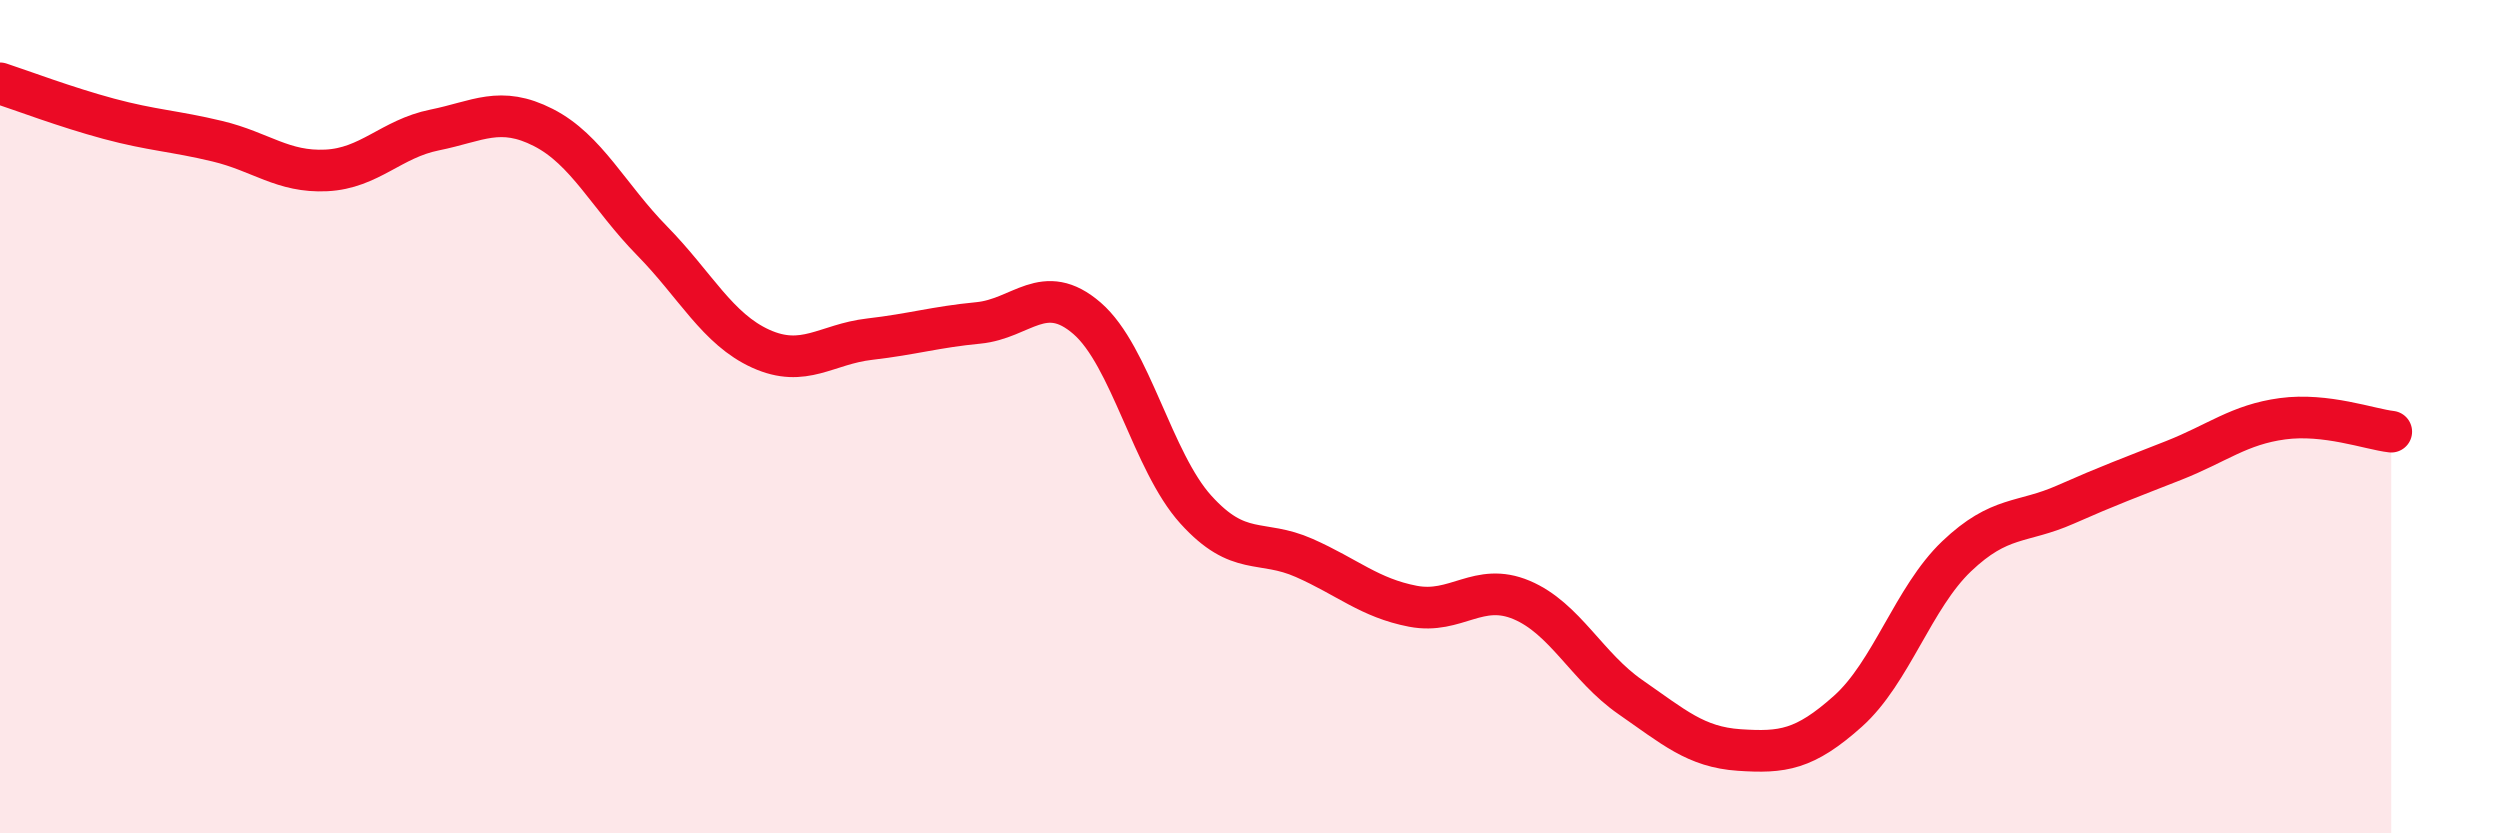
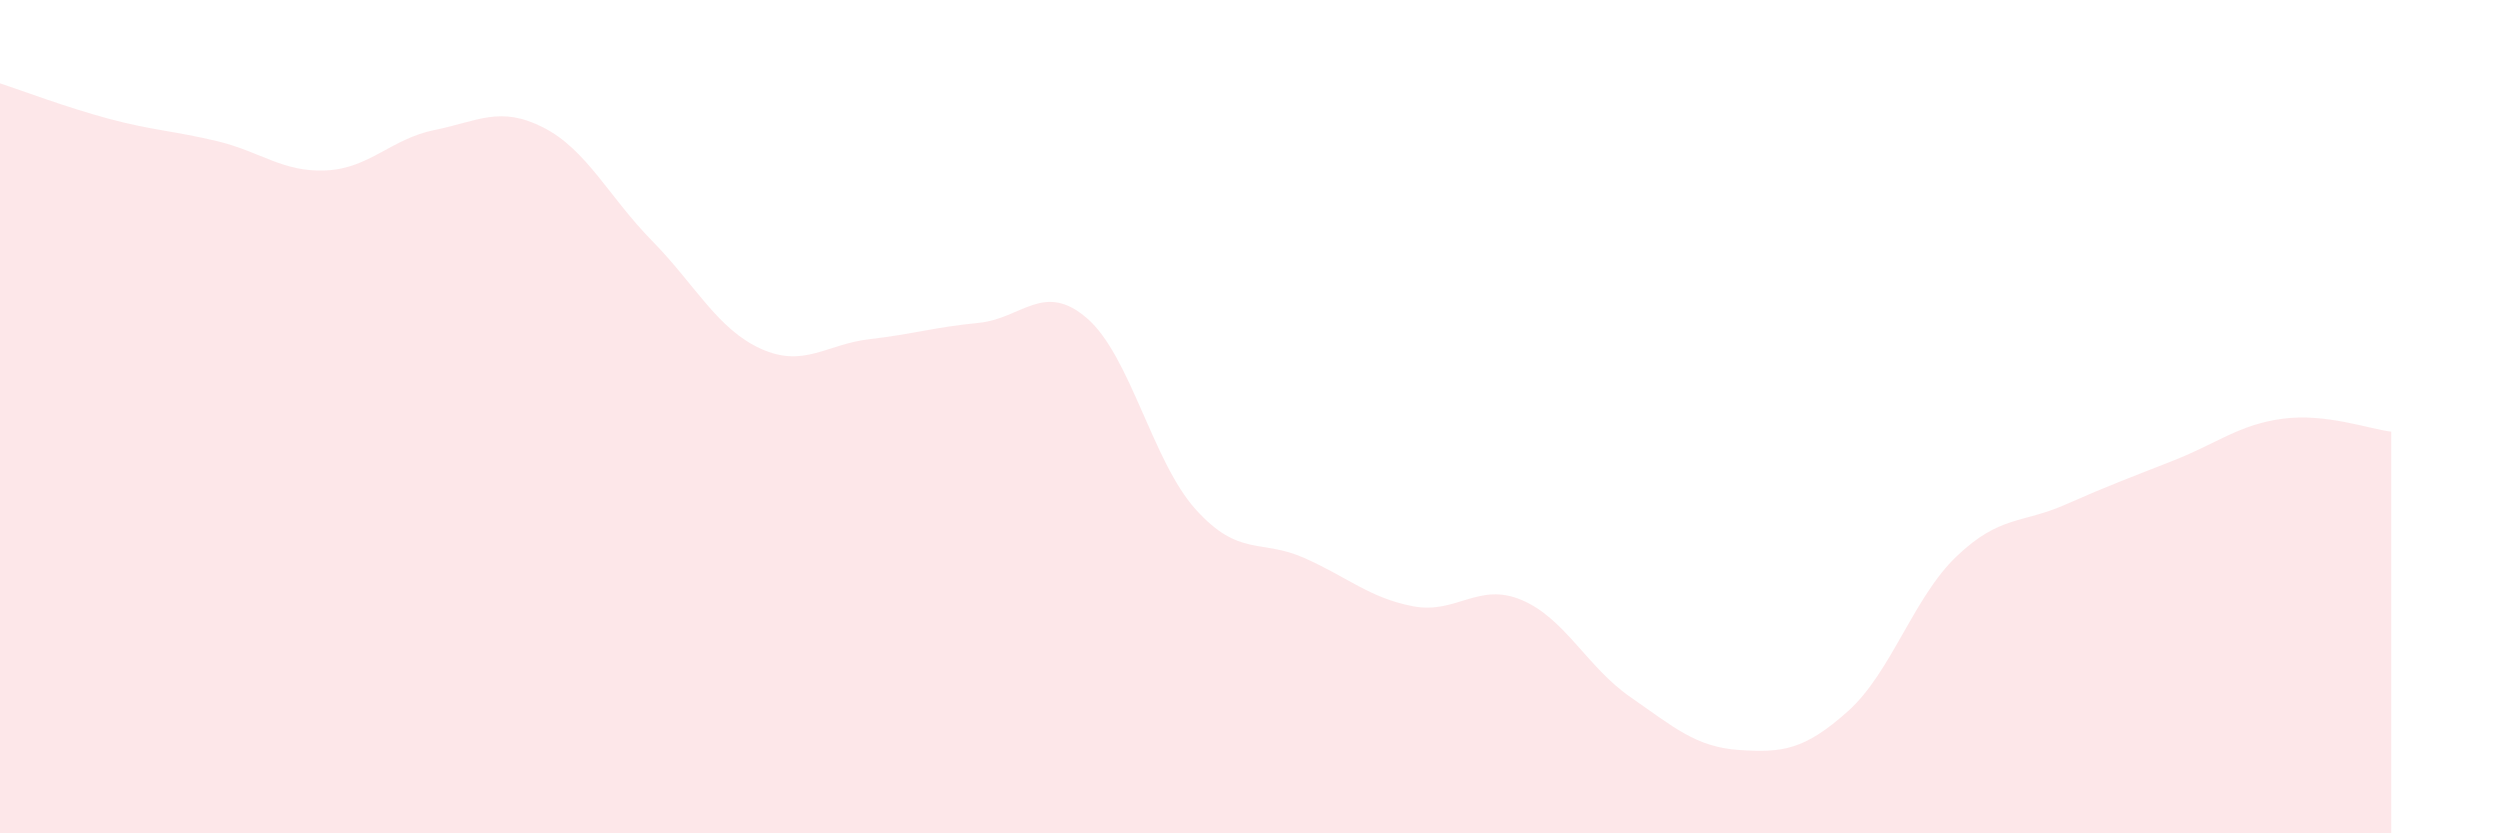
<svg xmlns="http://www.w3.org/2000/svg" width="60" height="20" viewBox="0 0 60 20">
  <path d="M 0,2 C 0.52,2.17 1.57,2.57 2.61,2.85 C 3.65,3.13 4.18,3.14 5.22,3.39 C 6.26,3.64 6.79,4.14 7.83,4.09 C 8.87,4.04 9.39,3.33 10.43,3.12 C 11.47,2.91 12,2.53 13.04,3.06 C 14.08,3.59 14.61,4.72 15.65,5.78 C 16.69,6.84 17.22,7.9 18.26,8.37 C 19.3,8.84 19.83,8.26 20.87,8.14 C 21.91,8.02 22.44,7.85 23.48,7.75 C 24.52,7.65 25.05,6.74 26.09,7.64 C 27.13,8.54 27.66,11.08 28.7,12.23 C 29.74,13.38 30.26,12.93 31.3,13.39 C 32.34,13.85 32.87,14.35 33.91,14.55 C 34.95,14.75 35.48,13.96 36.52,14.4 C 37.56,14.84 38.09,16.01 39.13,16.73 C 40.17,17.45 40.7,17.93 41.74,18 C 42.78,18.07 43.31,18 44.35,17.07 C 45.39,16.14 45.92,14.34 46.96,13.35 C 48,12.36 48.53,12.57 49.57,12.11 C 50.61,11.65 51.13,11.46 52.17,11.05 C 53.21,10.64 53.74,10.19 54.78,10.05 C 55.82,9.91 56.87,10.3 57.39,10.36L57.39 20L0 20Z" fill="#EB0A25" opacity="0.1" stroke-linecap="round" stroke-linejoin="round" />
-   <path d="M 0,2 C 0.52,2.17 1.57,2.57 2.61,2.85 C 3.65,3.13 4.18,3.14 5.22,3.39 C 6.26,3.64 6.79,4.14 7.83,4.09 C 8.87,4.04 9.39,3.33 10.43,3.12 C 11.47,2.91 12,2.53 13.04,3.06 C 14.08,3.59 14.61,4.72 15.65,5.78 C 16.69,6.84 17.22,7.9 18.26,8.37 C 19.3,8.84 19.83,8.26 20.87,8.14 C 21.91,8.02 22.44,7.85 23.48,7.75 C 24.52,7.65 25.05,6.74 26.09,7.64 C 27.13,8.54 27.66,11.08 28.7,12.23 C 29.74,13.38 30.26,12.93 31.3,13.39 C 32.34,13.85 32.87,14.35 33.91,14.55 C 34.95,14.75 35.48,13.96 36.52,14.4 C 37.56,14.84 38.09,16.01 39.13,16.73 C 40.17,17.45 40.7,17.93 41.74,18 C 42.78,18.07 43.31,18 44.35,17.07 C 45.39,16.14 45.92,14.34 46.96,13.35 C 48,12.36 48.53,12.57 49.57,12.11 C 50.61,11.65 51.13,11.46 52.17,11.05 C 53.21,10.64 53.74,10.19 54.78,10.05 C 55.82,9.91 56.87,10.3 57.39,10.36" stroke="#EB0A25" stroke-width="1" fill="none" stroke-linecap="round" stroke-linejoin="round" />
</svg>